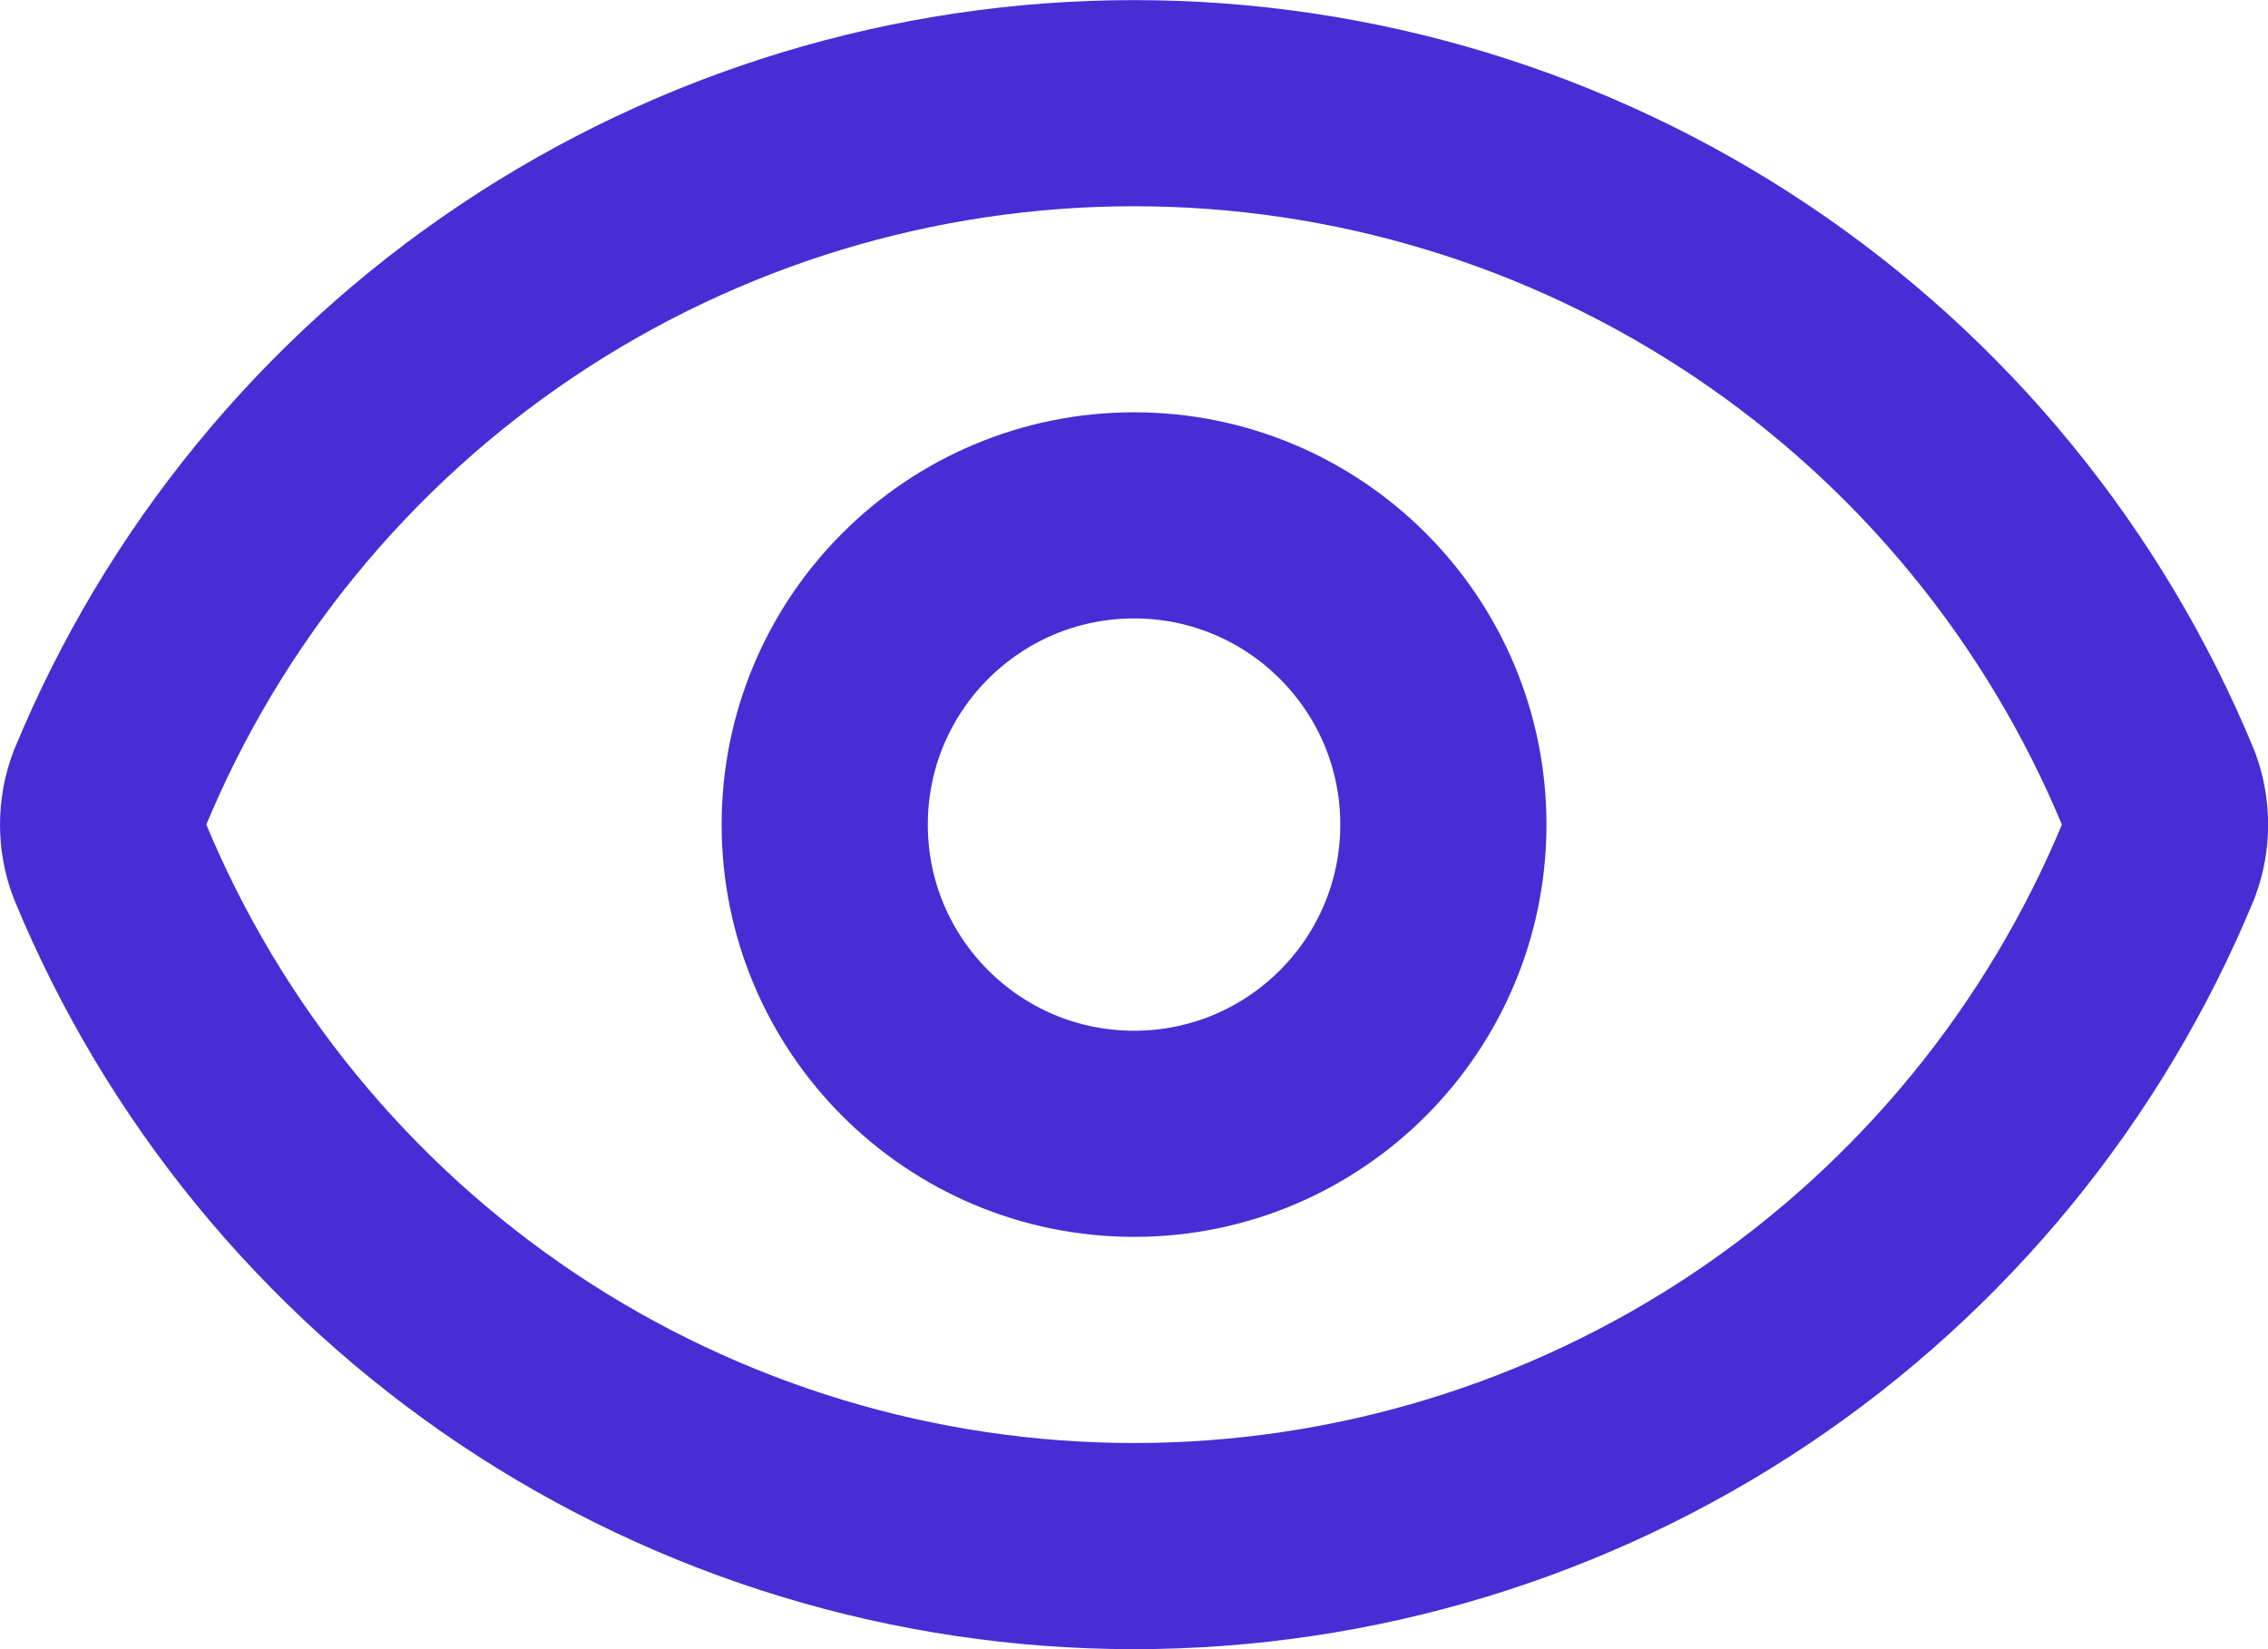
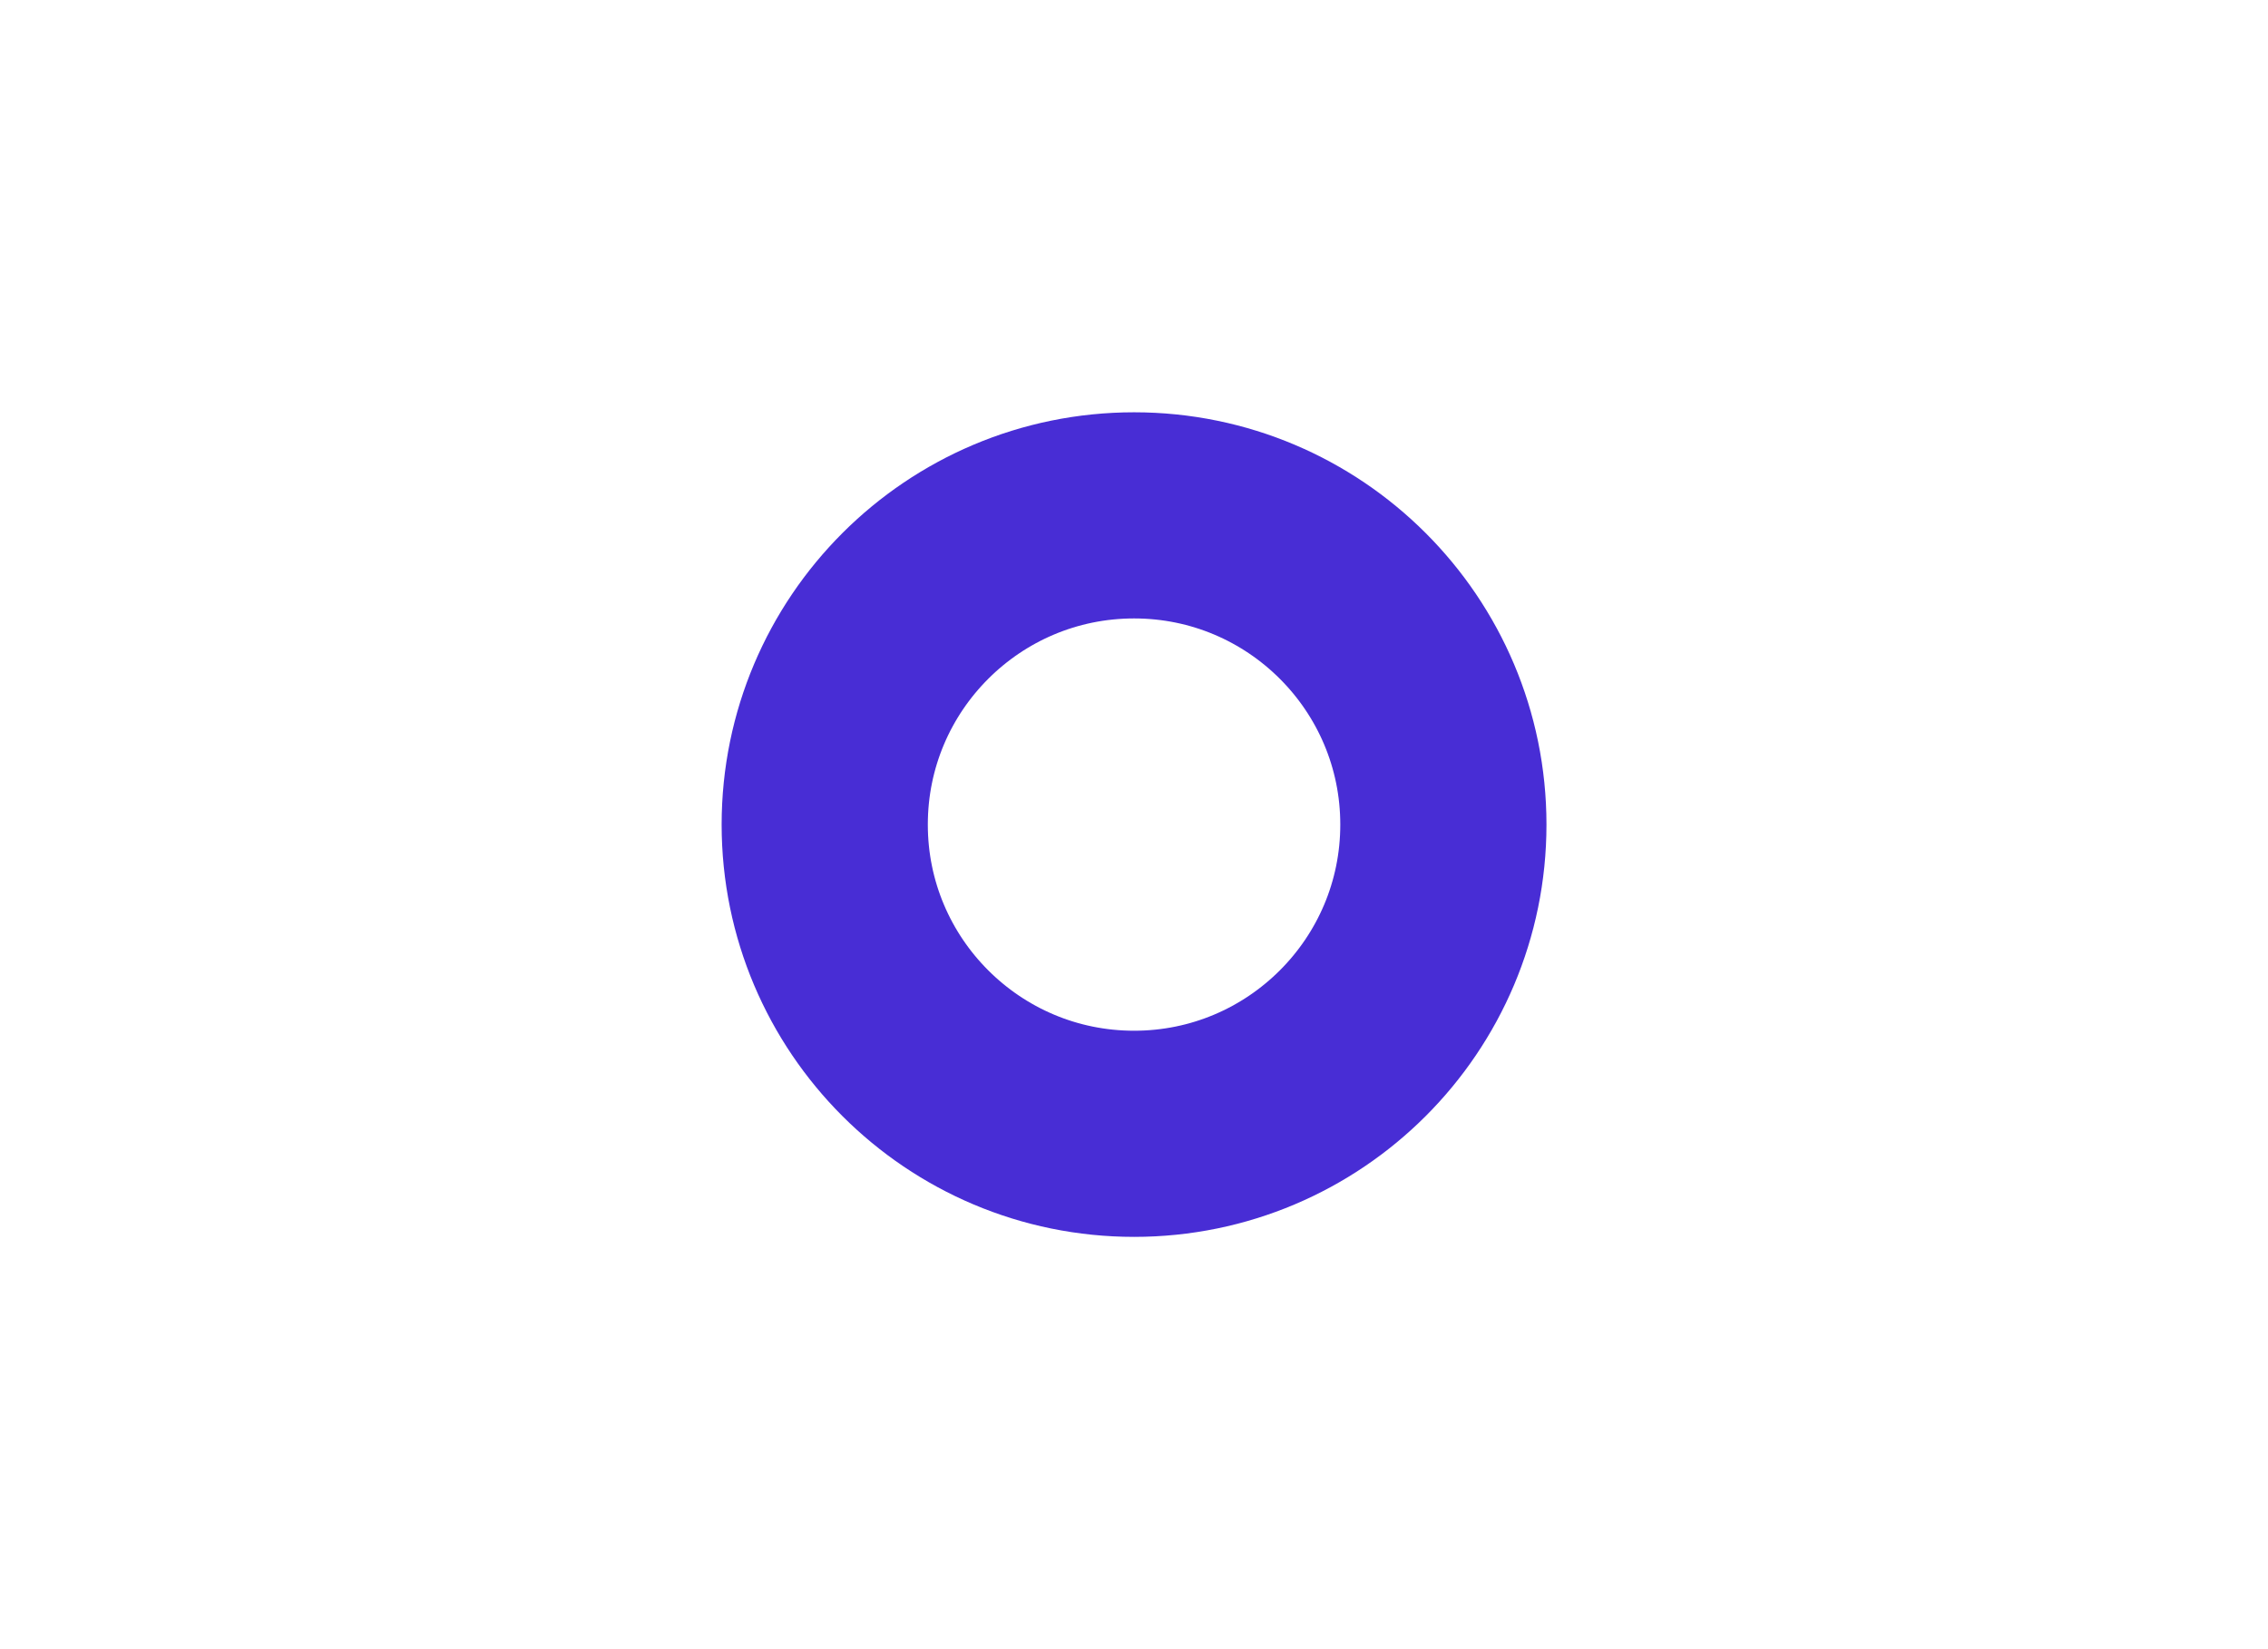
<svg xmlns="http://www.w3.org/2000/svg" width="22" height="16" viewBox="0 0 22 16" fill="none">
-   <path d="M1.063 8.348C0.979 8.124 0.979 7.877 1.063 7.652C1.874 5.684 3.252 4.001 5.021 2.817C6.791 1.633 8.872 1.001 11.001 1.001C13.13 1.001 15.21 1.633 16.98 2.817C18.749 4.001 20.127 5.684 20.939 7.652C21.022 7.877 21.022 8.124 20.939 8.348C20.127 10.316 18.749 11.999 16.98 13.184C15.21 14.368 13.13 15 11.001 15C8.872 15 6.791 14.368 5.021 13.184C3.252 11.999 1.874 10.316 1.063 8.348Z" stroke="#482DD5" stroke-width="2" stroke-linecap="round" stroke-linejoin="round" />
  <path d="M11.001 11C12.657 11 14.001 9.657 14.001 8C14.001 6.343 12.657 5 11.001 5C9.344 5 8 6.343 8 8C8 9.657 9.344 11 11.001 11Z" stroke="#482DD5" stroke-width="2" stroke-linecap="round" stroke-linejoin="round" />
</svg>